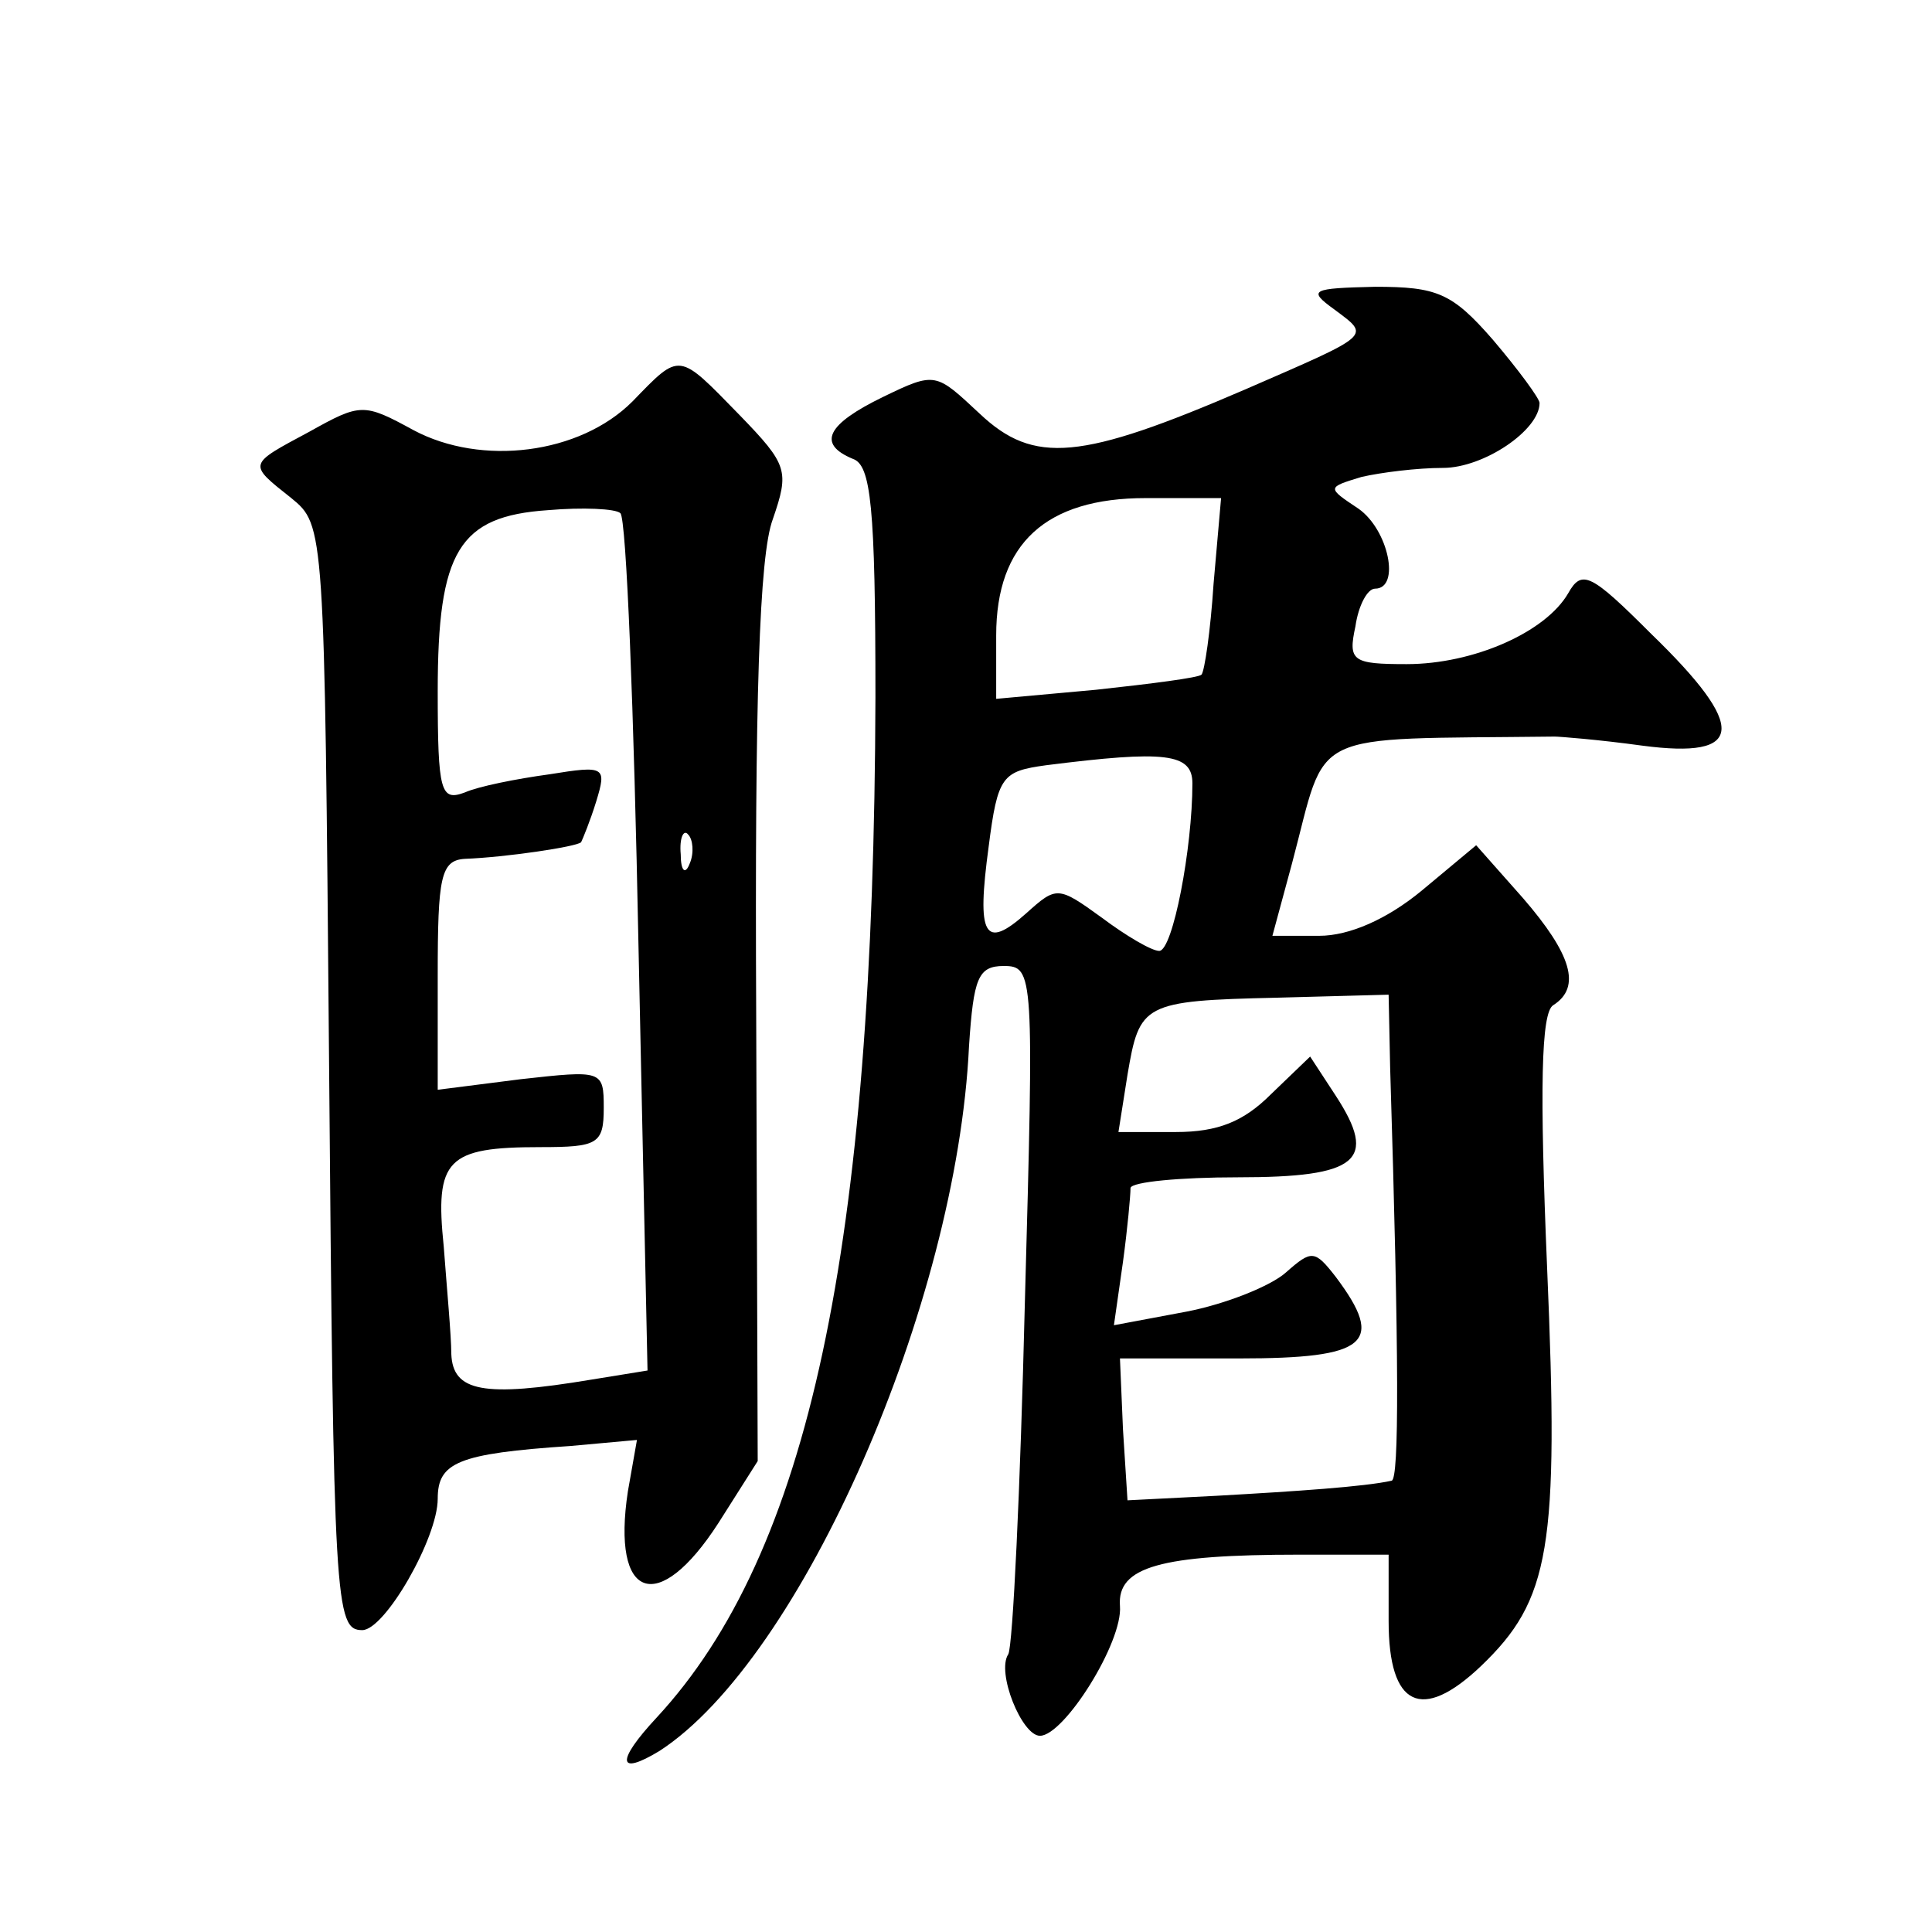
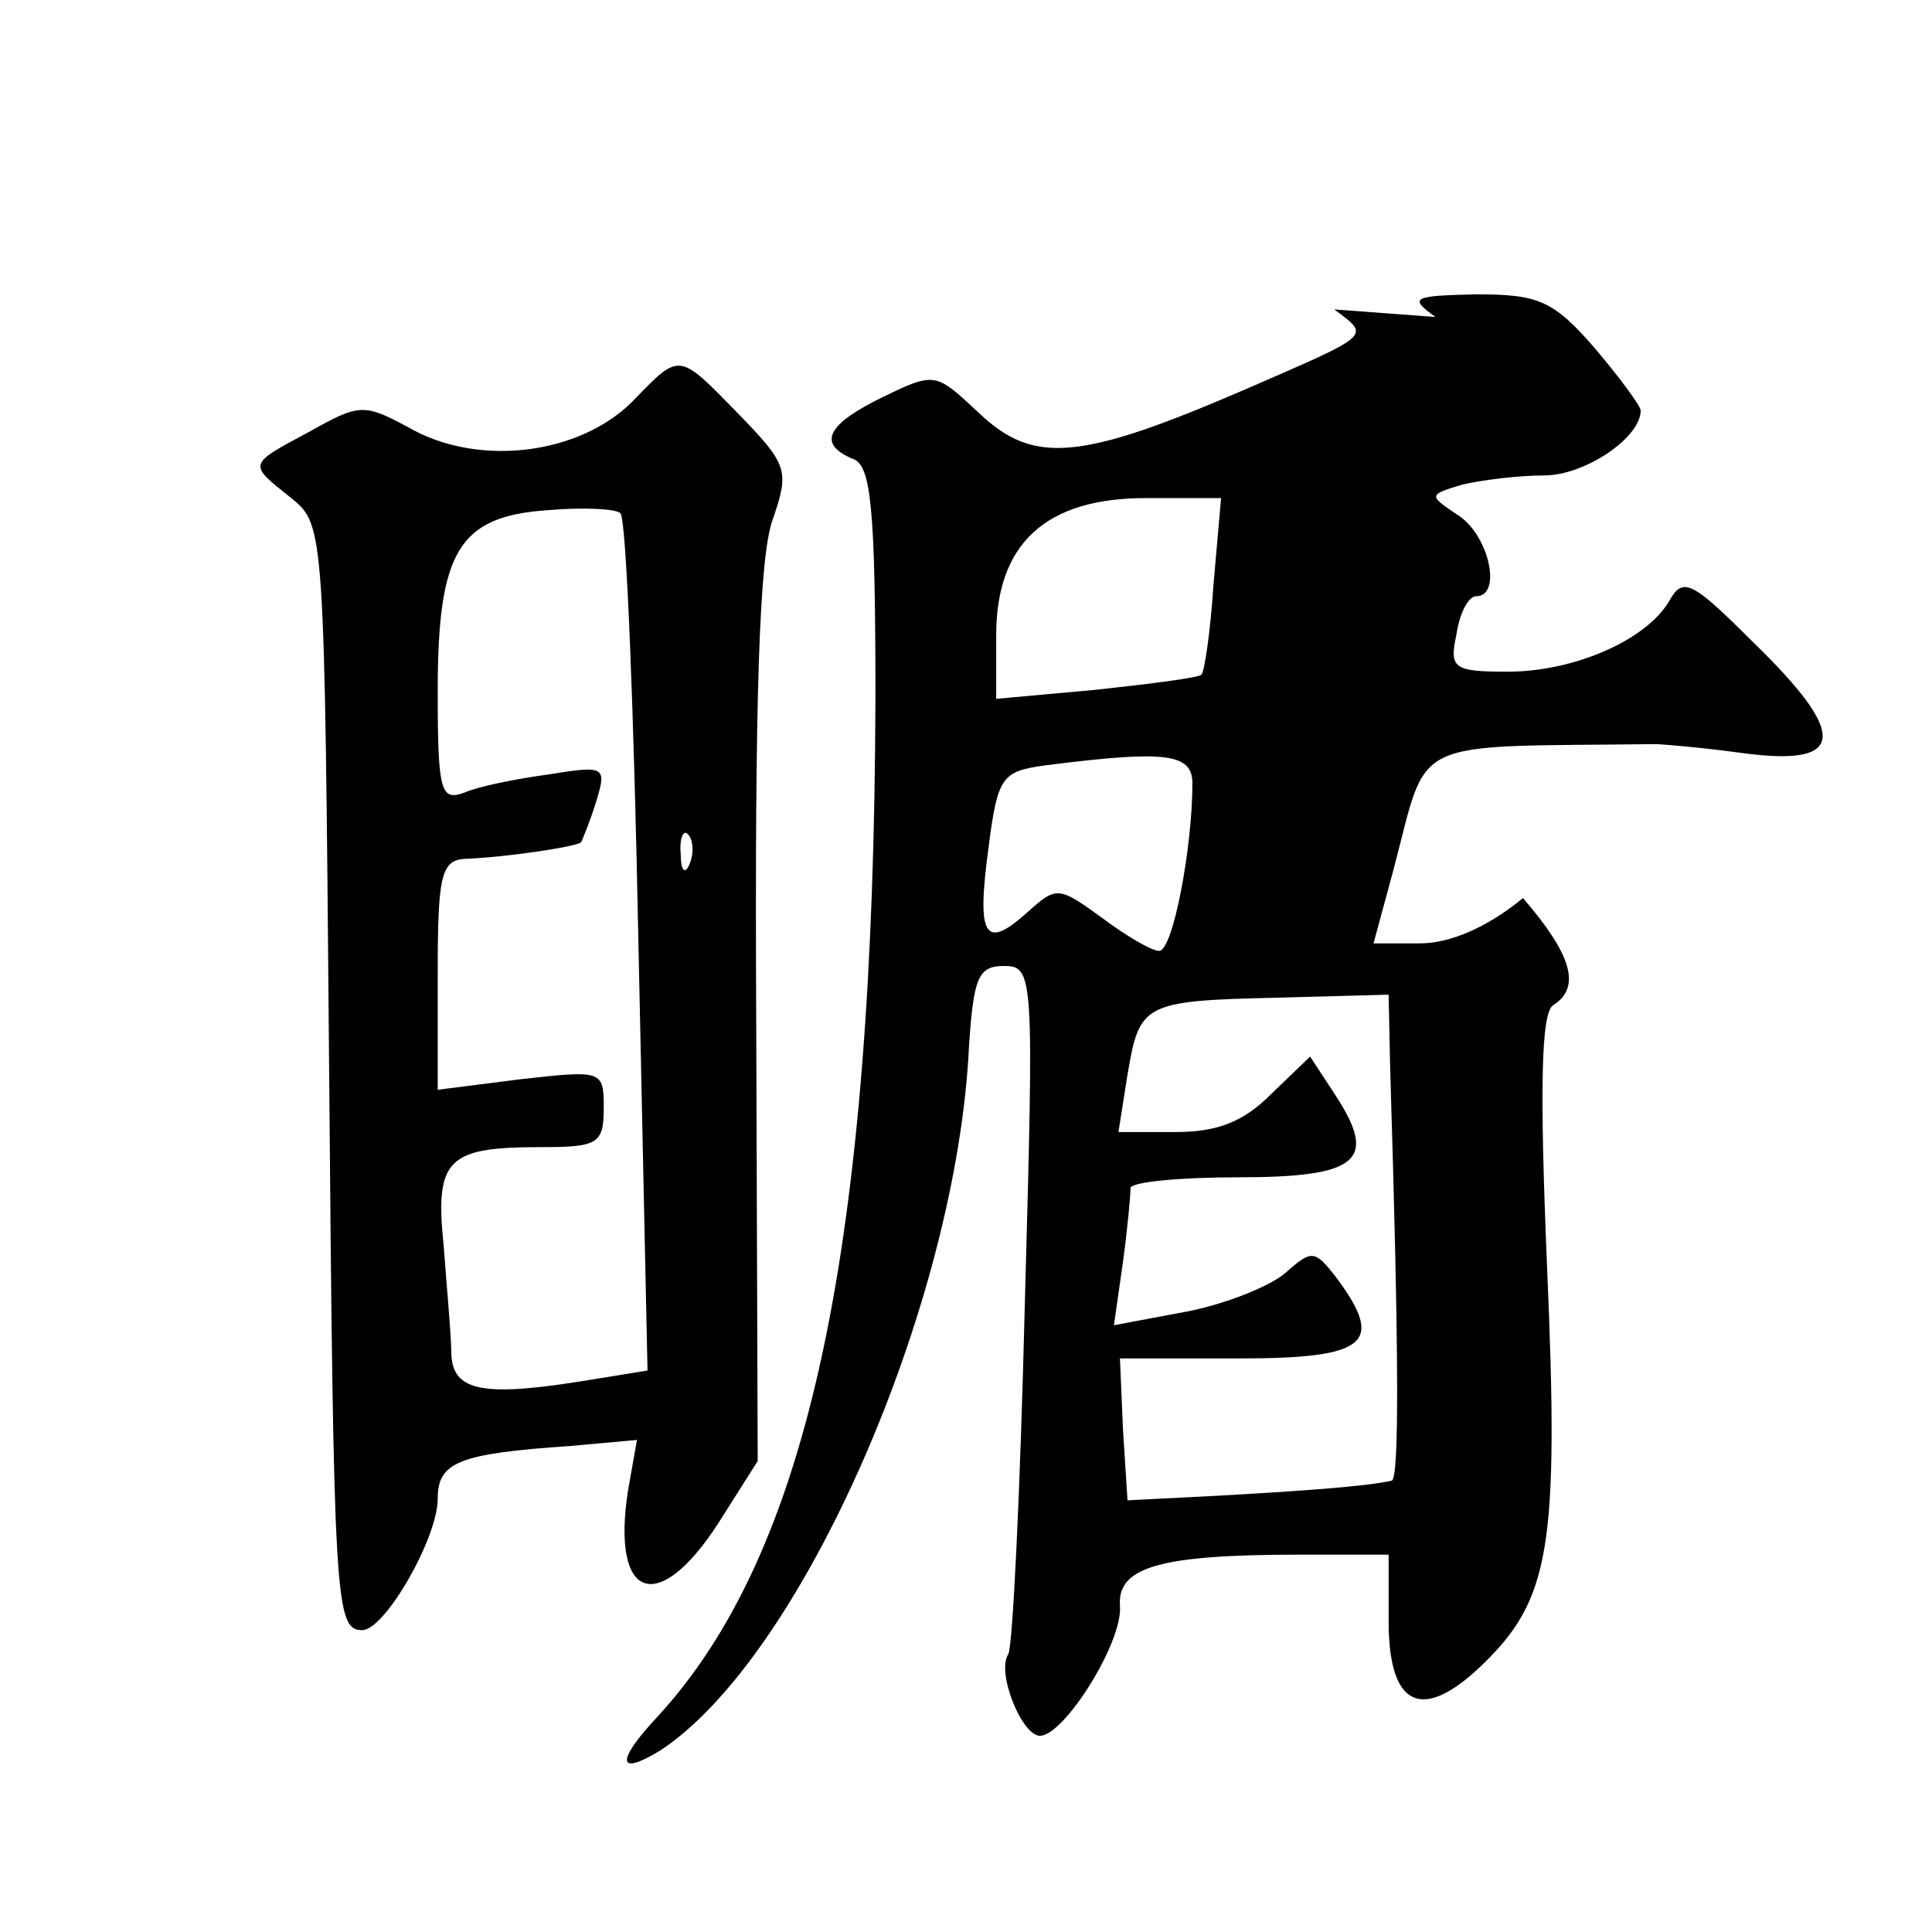
<svg xmlns="http://www.w3.org/2000/svg" version="1.0" width="128pt" height="128pt" viewBox="0 0 128 128" preserveAspectRatio="xMidYMid meet">
  <g transform="translate(0,128) scale(0.1,-0.1)" fill="#0" stroke="none">
-     <path d="M884 1075 c24 -18 26 -16 -59 -53 -109 -47 -140 -50 -176 -16 -29 27 -29 28 -64 11 -37 -18 -44 -31 -20 -41 12 -4 15 -31 15 -158 -1 -365 -44 -567 -145 -676 -27 -29 -26 -39 2 -22 94 61 197 296 205 467 3 45 6 53 23 53 20 0 20 -5 14 -223 -3 -123 -8 -228 -11 -233 -8 -12 9 -54 21 -54 16 0 55 62 53 86 -2 26 27 34 119 34 l59 0 0 -44 c0 -57 22 -67 61 -30 46 44 52 78 44 264 -5 119 -4 169 4 174 19 12 12 34 -20 71 l-31 35 -36 -30 c-23 -19 -48 -30 -68 -30 l-31 0 13 48 c24 90 7 82 174 84 3 0 29 -2 58 -6 68 -9 70 12 6 74 -40 40 -46 43 -55 27 -15 -26 -63 -47 -107 -47 -36 0 -39 2 -34 25 2 14 8 25 13 25 17 0 9 39 -11 53 -21 14 -21 14 2 21 13 3 37 6 54 6 27 0 64 25 64 43 0 3 -14 22 -31 42 -27 31 -37 35 -78 35 -42 -1 -45 -2 -27 -15z m-80 -182 c-2 -31 -6 -58 -8 -60 -2 -2 -33 -6 -70 -10 l-66 -6 0 42 c0 61 33 91 99 91 l50 0 -5 -57z m-14 -132 c0 -43 -13 -111 -22 -111 -5 0 -22 10 -38 22 -29 21 -30 21 -50 3 -28 -25 -33 -15 -25 44 6 47 9 50 38 54 79 10 97 8 97 -12z m131 -188 c6 -194 6 -273 1 -274 -18 -4 -63 -7 -116 -10 l-59 -3 -3 47 -2 47 79 0 c85 0 97 10 64 54 -14 18 -16 18 -33 3 -10 -9 -40 -21 -66 -26 l-48 -9 6 42 c3 22 5 44 5 49 1 4 33 7 71 7 80 0 93 11 65 54 l-17 26 -26 -25 c-18 -18 -35 -25 -63 -25 l-38 0 6 38 c8 47 10 49 99 51 l74 2 1 -48z M419 1014 c-35 -35 -100 -43 -145 -19 -33 18 -35 18 -69 -1 -41 -22 -41 -21 -12 -44 22 -18 22 -19 25 -372 3 -361 4 -378 22 -378 15 0 50 61 50 87 0 24 13 30 88 35 l44 4 -6 -34 c-11 -72 20 -83 60 -21 l26 41 -1 295 c-1 210 2 305 11 329 11 32 10 36 -22 69 -41 42 -39 42 -71 9z m4 -360 l6 -282 -37 -6 c-72 -12 -92 -8 -93 17 0 12 -3 44 -5 71 -6 58 2 66 64 66 38 0 42 2 42 26 0 25 -1 25 -55 19 l-55 -7 0 76 c0 65 2 76 18 77 27 1 74 8 77 11 1 2 6 14 10 27 7 23 6 24 -31 18 -22 -3 -47 -8 -56 -12 -16 -6 -18 0 -18 67 0 93 14 116 73 120 23 2 45 1 48 -2 4 -3 9 -132 12 -286z m34 54 c-3 -8 -6 -5 -6 6 -1 11 2 17 5 13 3 -3 4 -12 1 -19z" />
+     <path d="M884 1075 c24 -18 26 -16 -59 -53 -109 -47 -140 -50 -176 -16 -29 27 -29 28 -64 11 -37 -18 -44 -31 -20 -41 12 -4 15 -31 15 -158 -1 -365 -44 -567 -145 -676 -27 -29 -26 -39 2 -22 94 61 197 296 205 467 3 45 6 53 23 53 20 0 20 -5 14 -223 -3 -123 -8 -228 -11 -233 -8 -12 9 -54 21 -54 16 0 55 62 53 86 -2 26 27 34 119 34 l59 0 0 -44 c0 -57 22 -67 61 -30 46 44 52 78 44 264 -5 119 -4 169 4 174 19 12 12 34 -20 71 c-23 -19 -48 -30 -68 -30 l-31 0 13 48 c24 90 7 82 174 84 3 0 29 -2 58 -6 68 -9 70 12 6 74 -40 40 -46 43 -55 27 -15 -26 -63 -47 -107 -47 -36 0 -39 2 -34 25 2 14 8 25 13 25 17 0 9 39 -11 53 -21 14 -21 14 2 21 13 3 37 6 54 6 27 0 64 25 64 43 0 3 -14 22 -31 42 -27 31 -37 35 -78 35 -42 -1 -45 -2 -27 -15z m-80 -182 c-2 -31 -6 -58 -8 -60 -2 -2 -33 -6 -70 -10 l-66 -6 0 42 c0 61 33 91 99 91 l50 0 -5 -57z m-14 -132 c0 -43 -13 -111 -22 -111 -5 0 -22 10 -38 22 -29 21 -30 21 -50 3 -28 -25 -33 -15 -25 44 6 47 9 50 38 54 79 10 97 8 97 -12z m131 -188 c6 -194 6 -273 1 -274 -18 -4 -63 -7 -116 -10 l-59 -3 -3 47 -2 47 79 0 c85 0 97 10 64 54 -14 18 -16 18 -33 3 -10 -9 -40 -21 -66 -26 l-48 -9 6 42 c3 22 5 44 5 49 1 4 33 7 71 7 80 0 93 11 65 54 l-17 26 -26 -25 c-18 -18 -35 -25 -63 -25 l-38 0 6 38 c8 47 10 49 99 51 l74 2 1 -48z M419 1014 c-35 -35 -100 -43 -145 -19 -33 18 -35 18 -69 -1 -41 -22 -41 -21 -12 -44 22 -18 22 -19 25 -372 3 -361 4 -378 22 -378 15 0 50 61 50 87 0 24 13 30 88 35 l44 4 -6 -34 c-11 -72 20 -83 60 -21 l26 41 -1 295 c-1 210 2 305 11 329 11 32 10 36 -22 69 -41 42 -39 42 -71 9z m4 -360 l6 -282 -37 -6 c-72 -12 -92 -8 -93 17 0 12 -3 44 -5 71 -6 58 2 66 64 66 38 0 42 2 42 26 0 25 -1 25 -55 19 l-55 -7 0 76 c0 65 2 76 18 77 27 1 74 8 77 11 1 2 6 14 10 27 7 23 6 24 -31 18 -22 -3 -47 -8 -56 -12 -16 -6 -18 0 -18 67 0 93 14 116 73 120 23 2 45 1 48 -2 4 -3 9 -132 12 -286z m34 54 c-3 -8 -6 -5 -6 6 -1 11 2 17 5 13 3 -3 4 -12 1 -19z" />
  </g>
</svg>